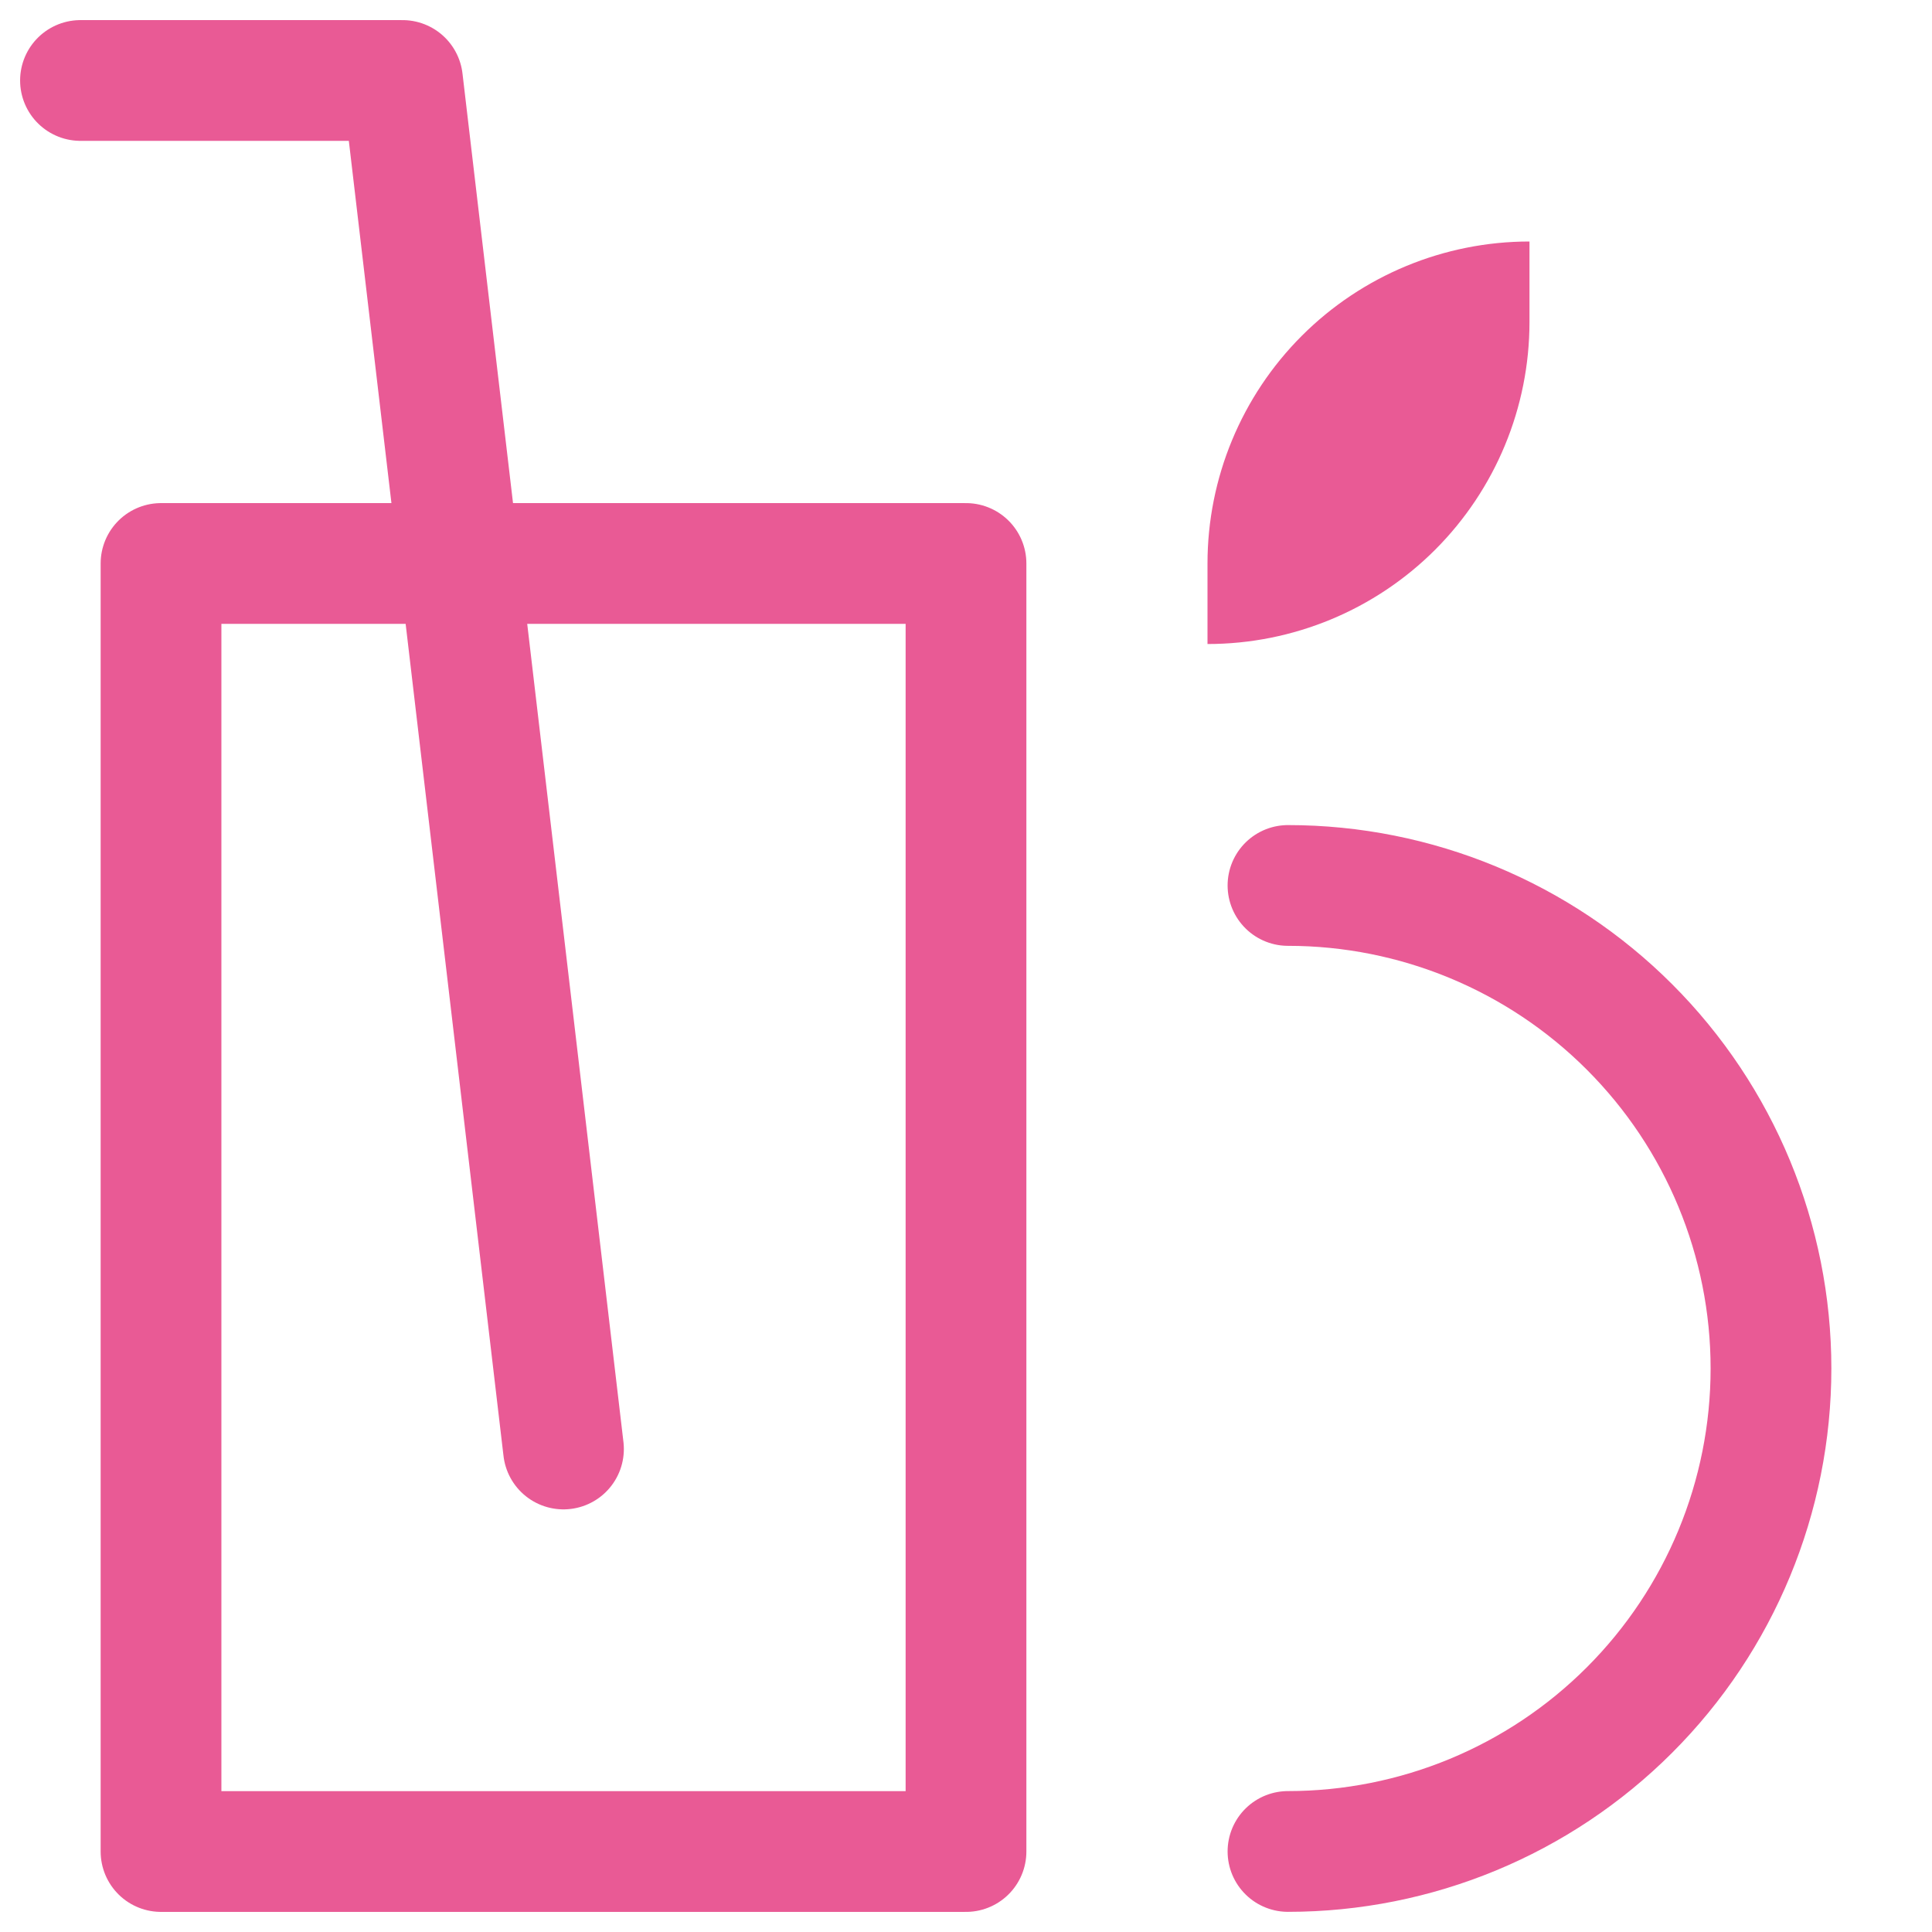
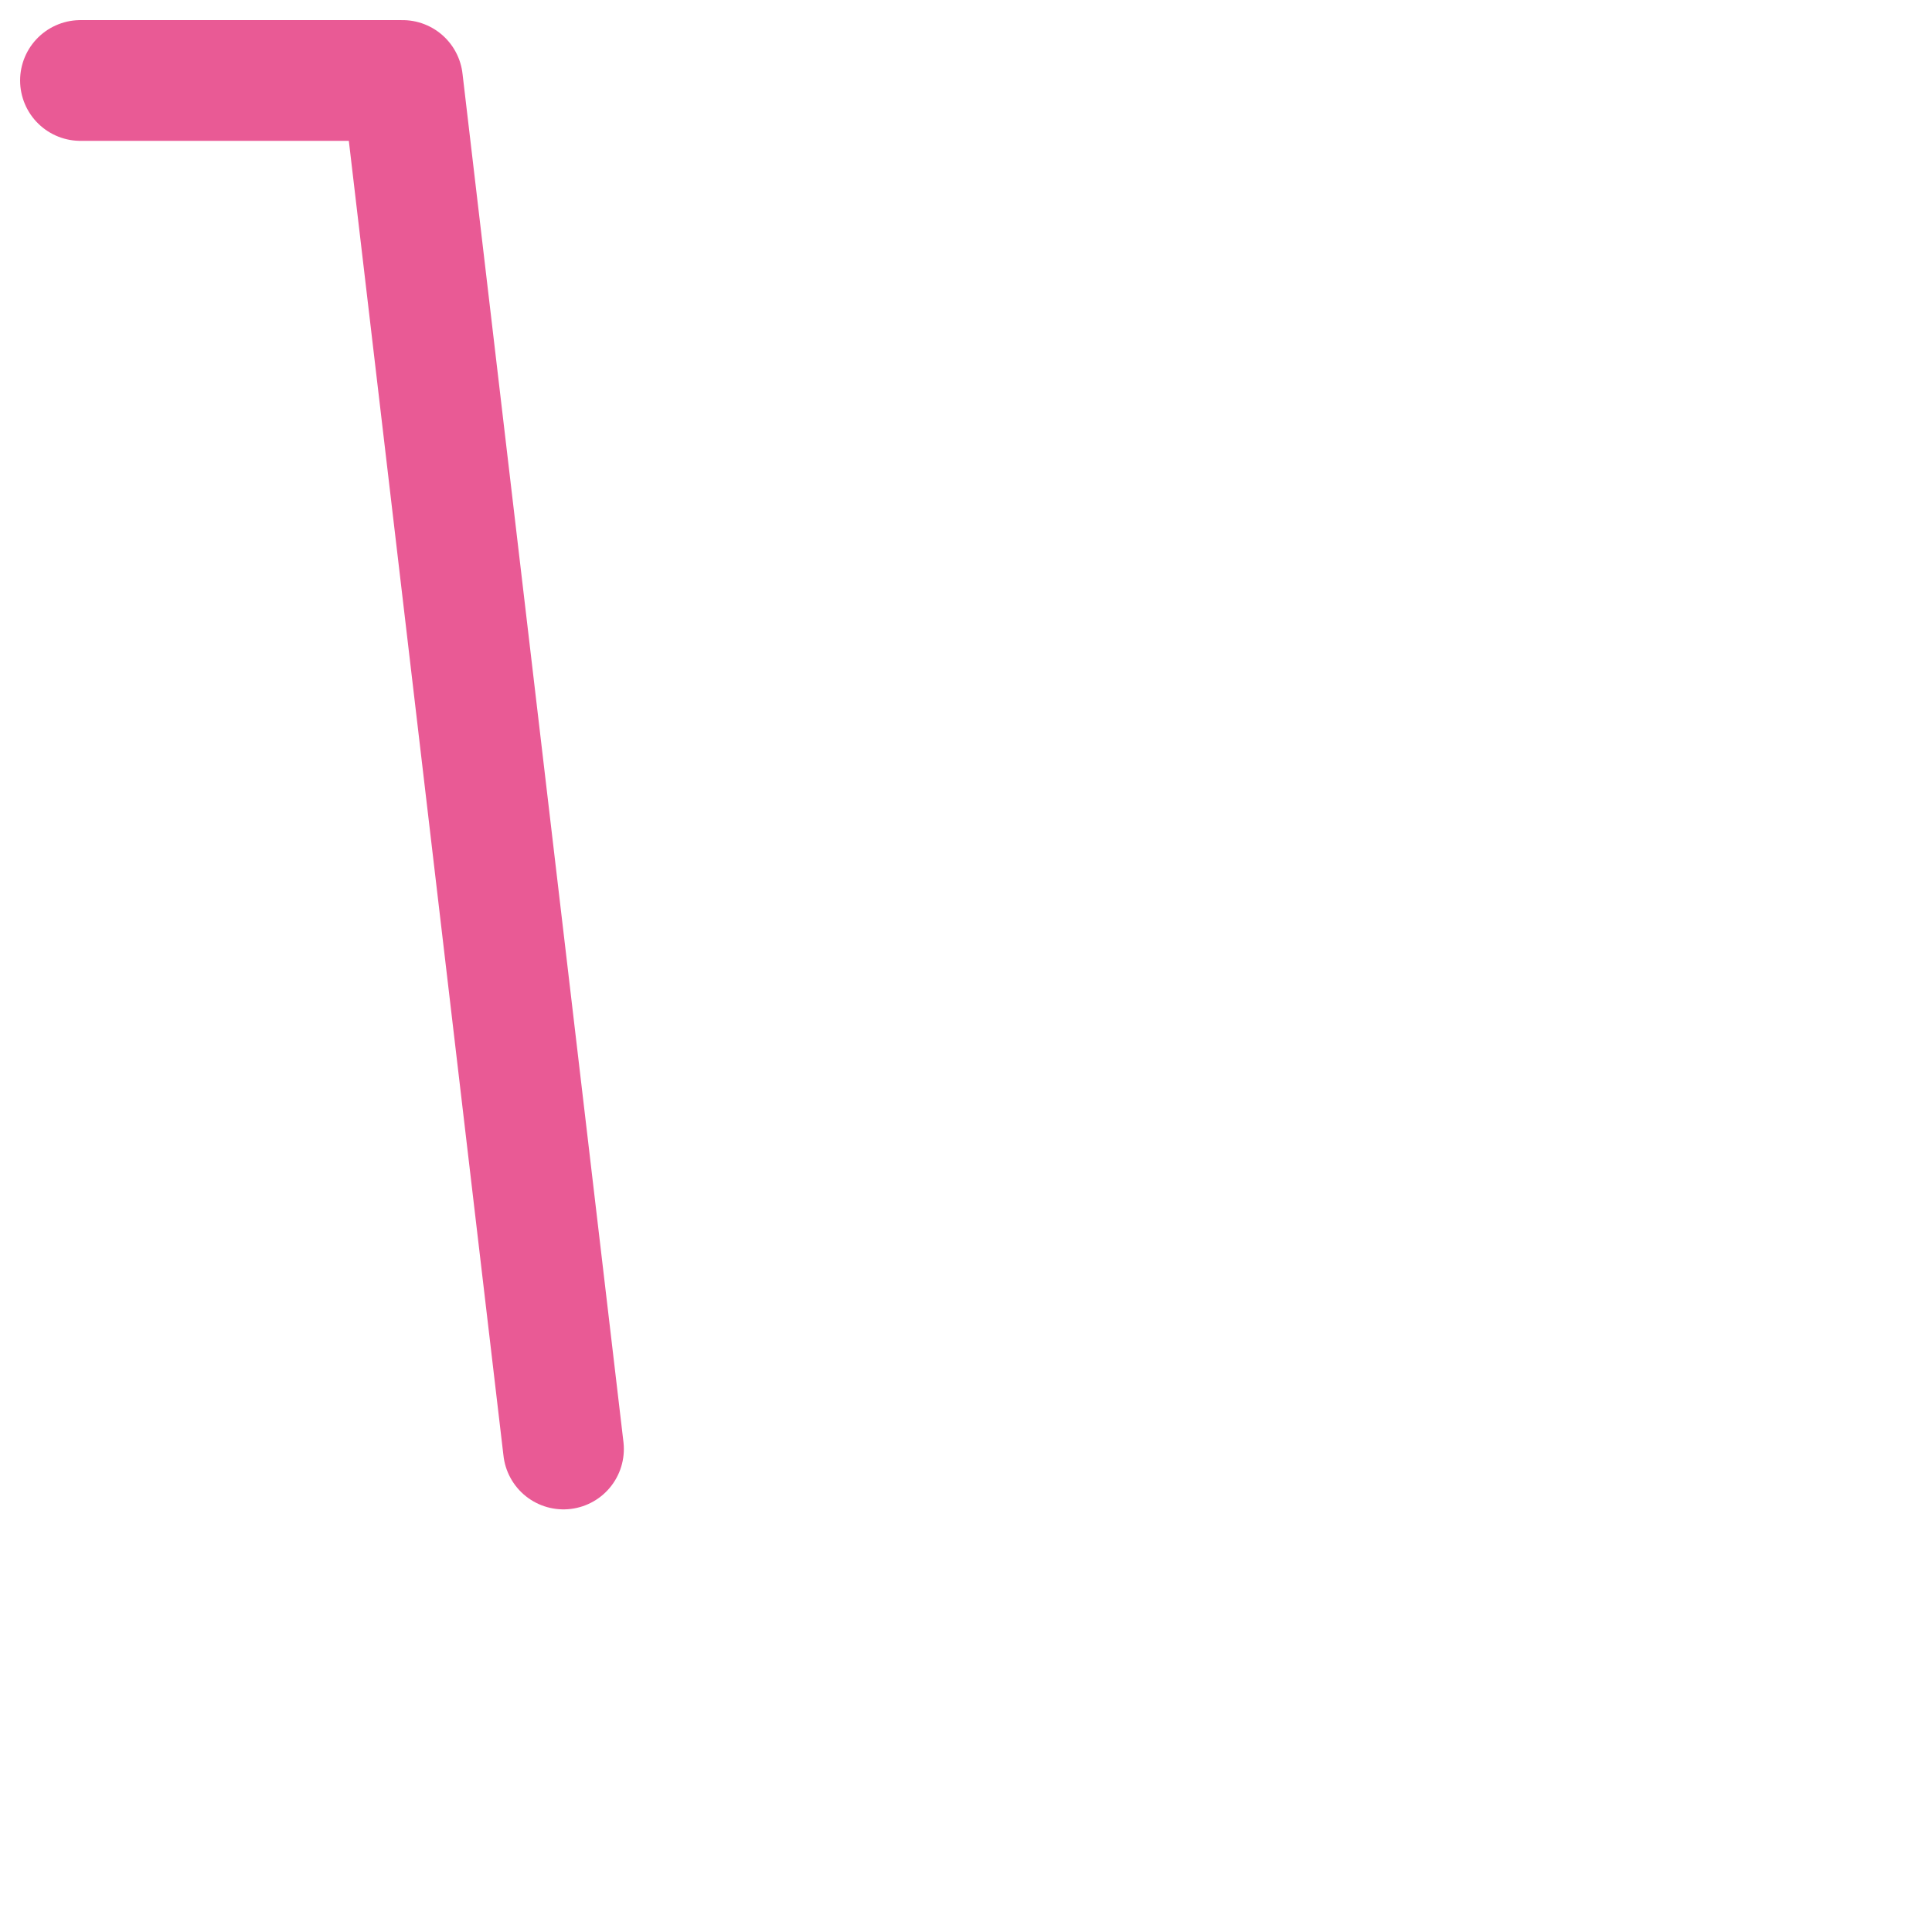
<svg xmlns="http://www.w3.org/2000/svg" width="32" height="32" viewBox="0 0 32 32" fill="none">
-   <path d="M16 9.333H2.667V30.667H16V9.333Z" stroke="#E95A95" stroke-width="2" stroke-linecap="round" stroke-linejoin="round" />
  <path d="M9.333 24L6.667 1.333H1.333" stroke="#E95A95" stroke-width="2" stroke-linecap="round" stroke-linejoin="round" />
-   <path d="M21.333 14.666C23.455 14.666 25.49 15.509 26.99 17.01C28.49 18.51 29.333 20.545 29.333 22.666C29.333 24.788 28.49 26.823 26.99 28.323C25.49 29.824 23.455 30.666 21.333 30.666" stroke="#E95A95" stroke-width="2" stroke-linecap="round" stroke-linejoin="round" />
-   <path d="M25.333 4V5.333C25.333 6.748 24.771 8.104 23.771 9.105C22.771 10.105 21.415 10.667 20 10.667V9.333C20 7.919 20.562 6.562 21.562 5.562C22.562 4.562 23.919 4 25.333 4Z" fill="#E95A95" />
</svg>